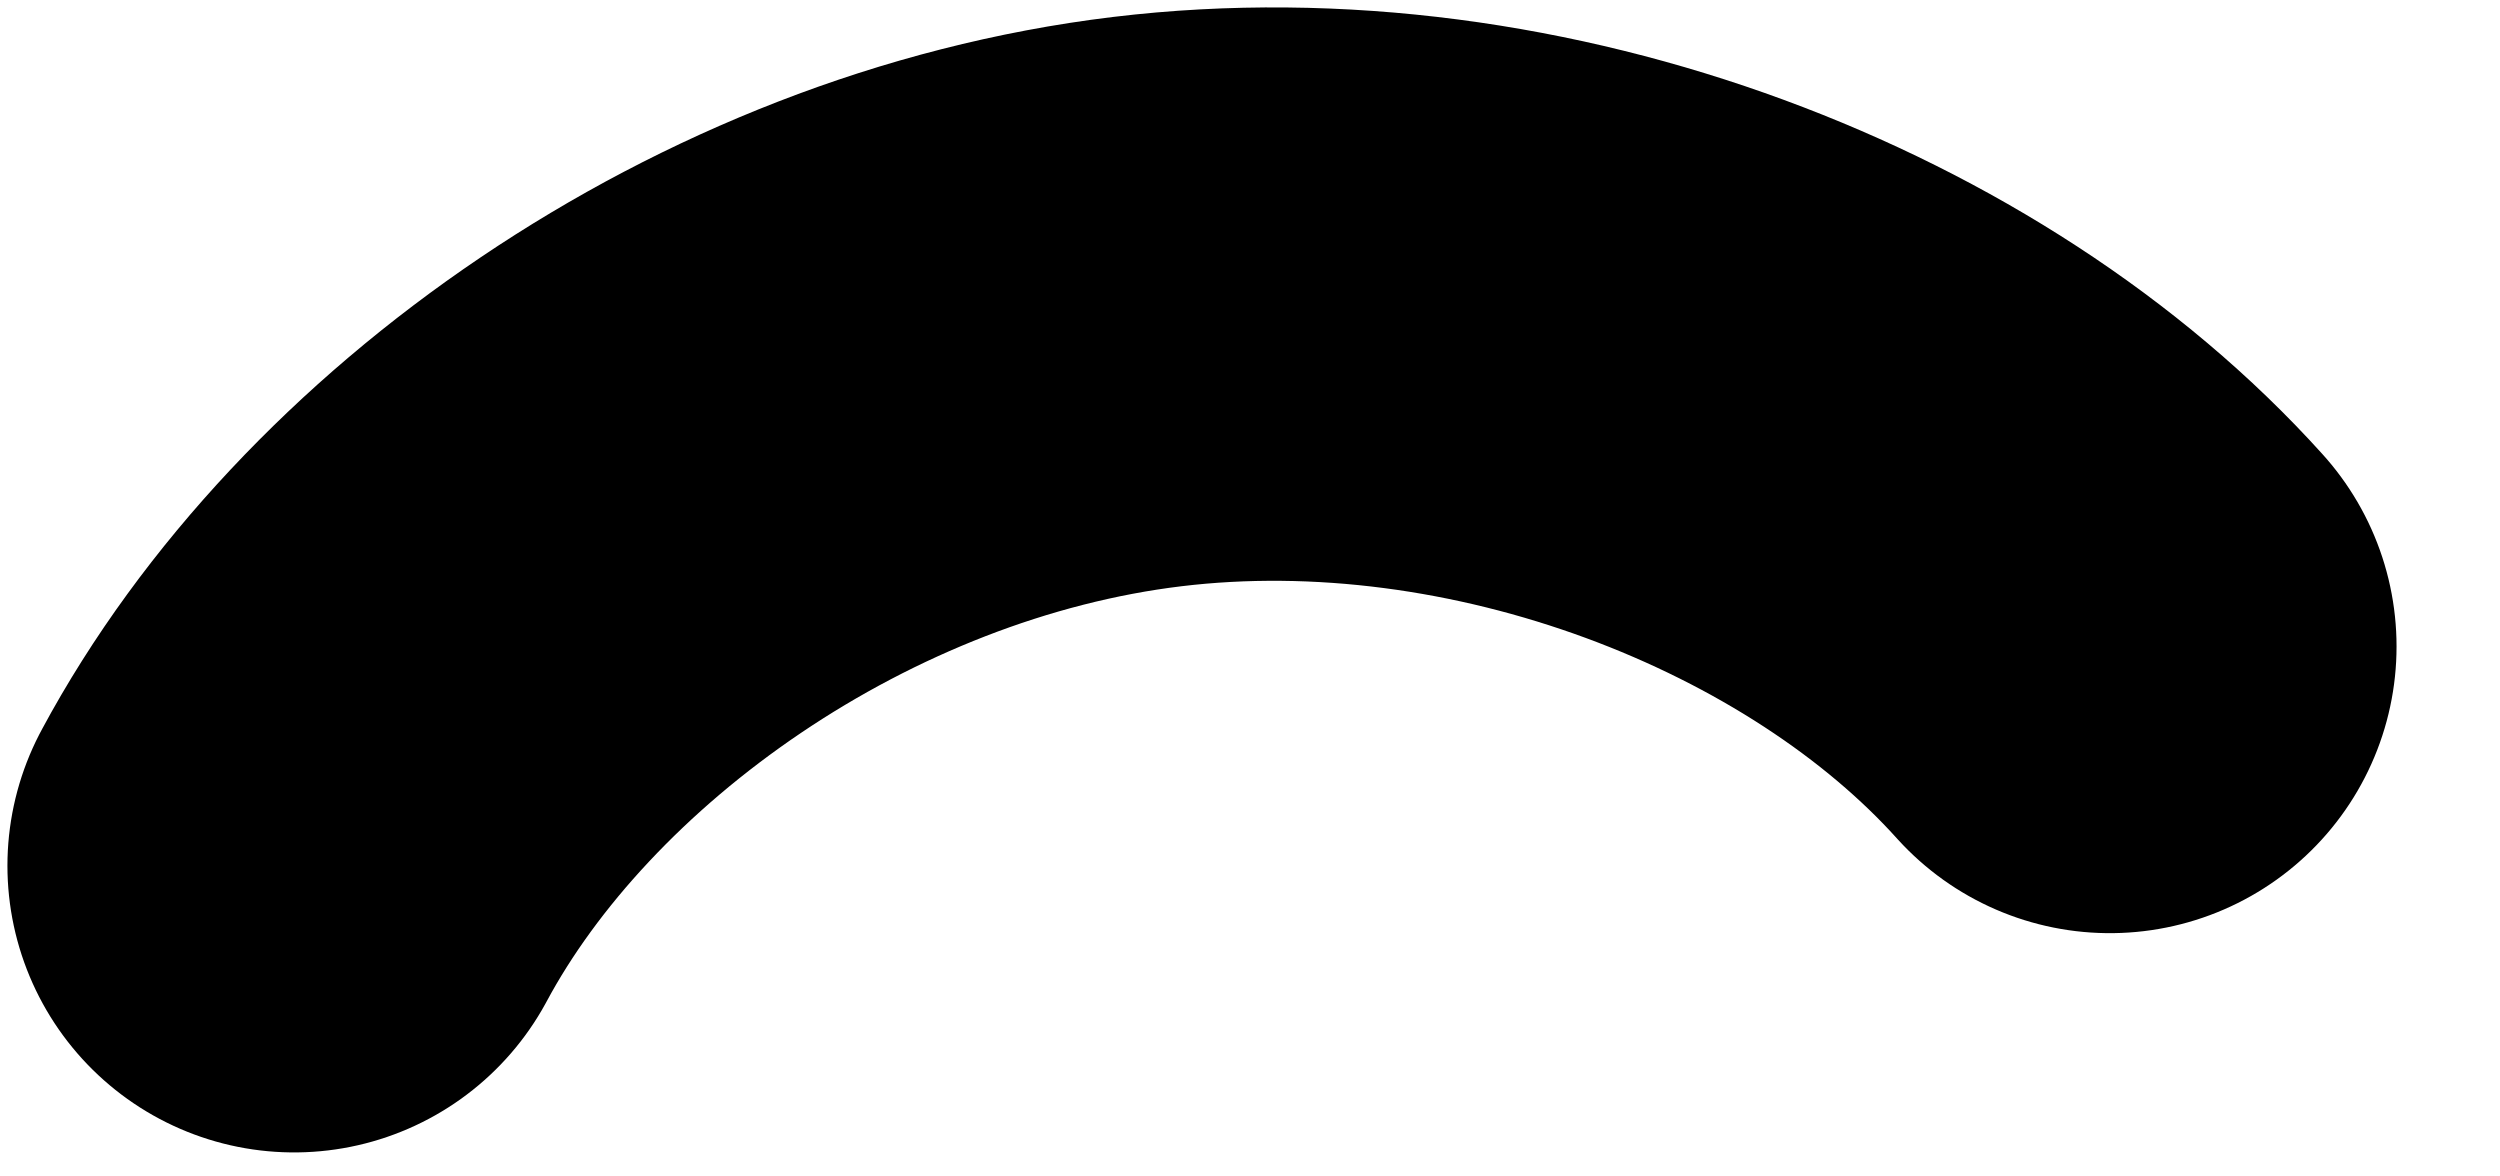
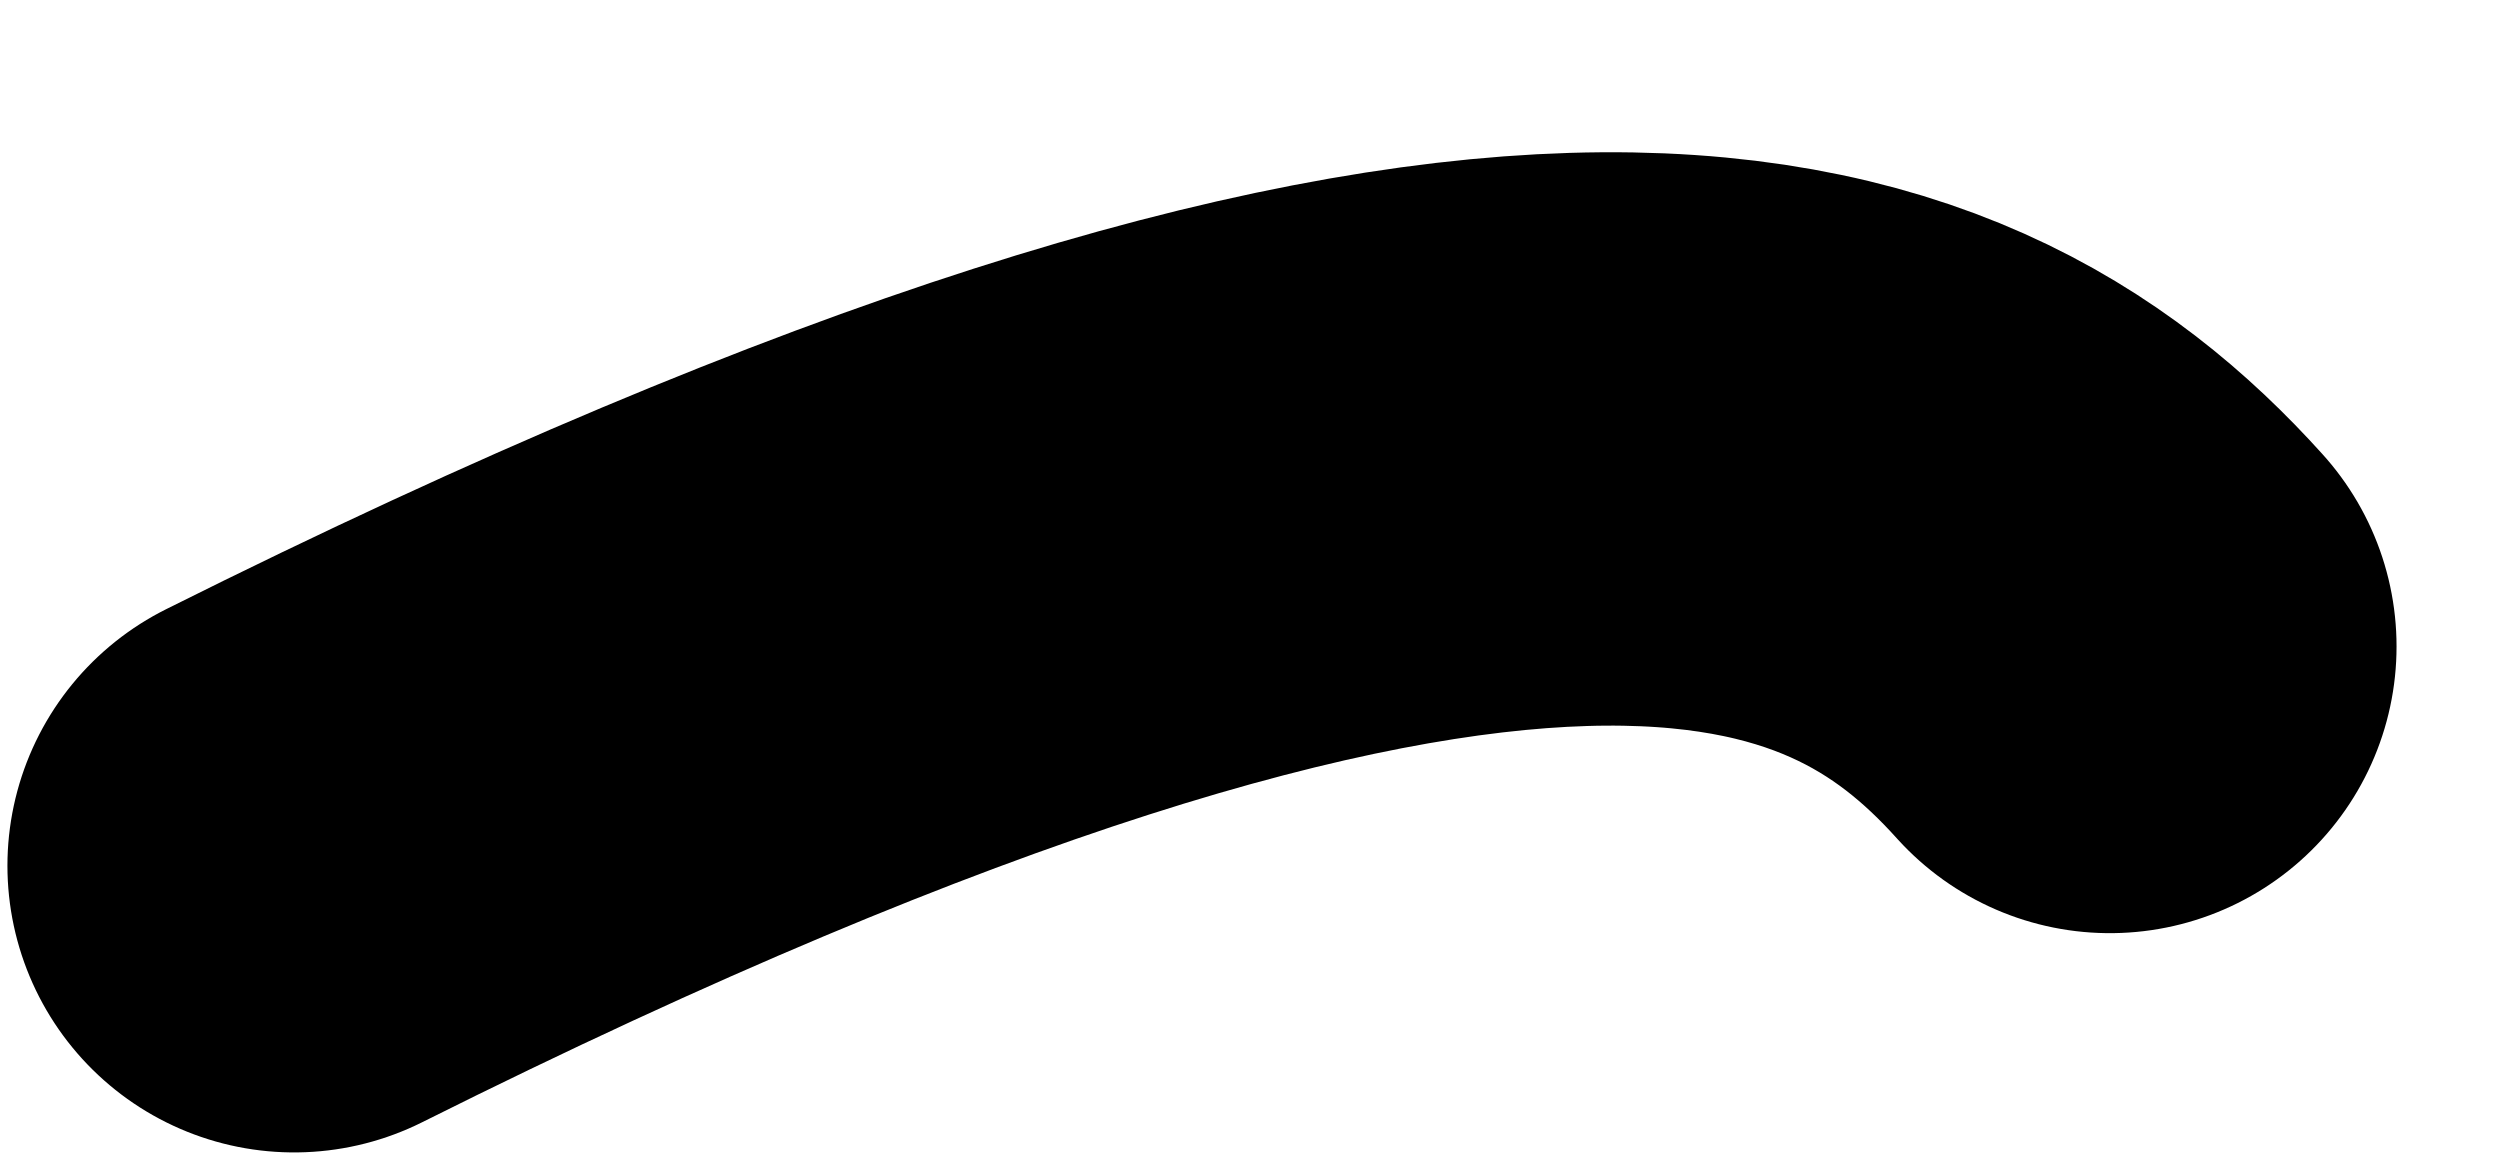
<svg xmlns="http://www.w3.org/2000/svg" fill="none" height="100%" overflow="visible" preserveAspectRatio="none" style="display: block;" viewBox="0 0 17 8" width="100%">
-   <path d="M2 5.887C3.023 3.982 5.331 2.35 7.8 2.051C10.27 1.753 12.9 2.788 14.347 4.396" id="Vector 1083" stroke="black" stroke-linecap="round" stroke-width="3.899" />
+   <path d="M2 5.887C10.27 1.753 12.9 2.788 14.347 4.396" id="Vector 1083" stroke="black" stroke-linecap="round" stroke-width="3.899" />
</svg>